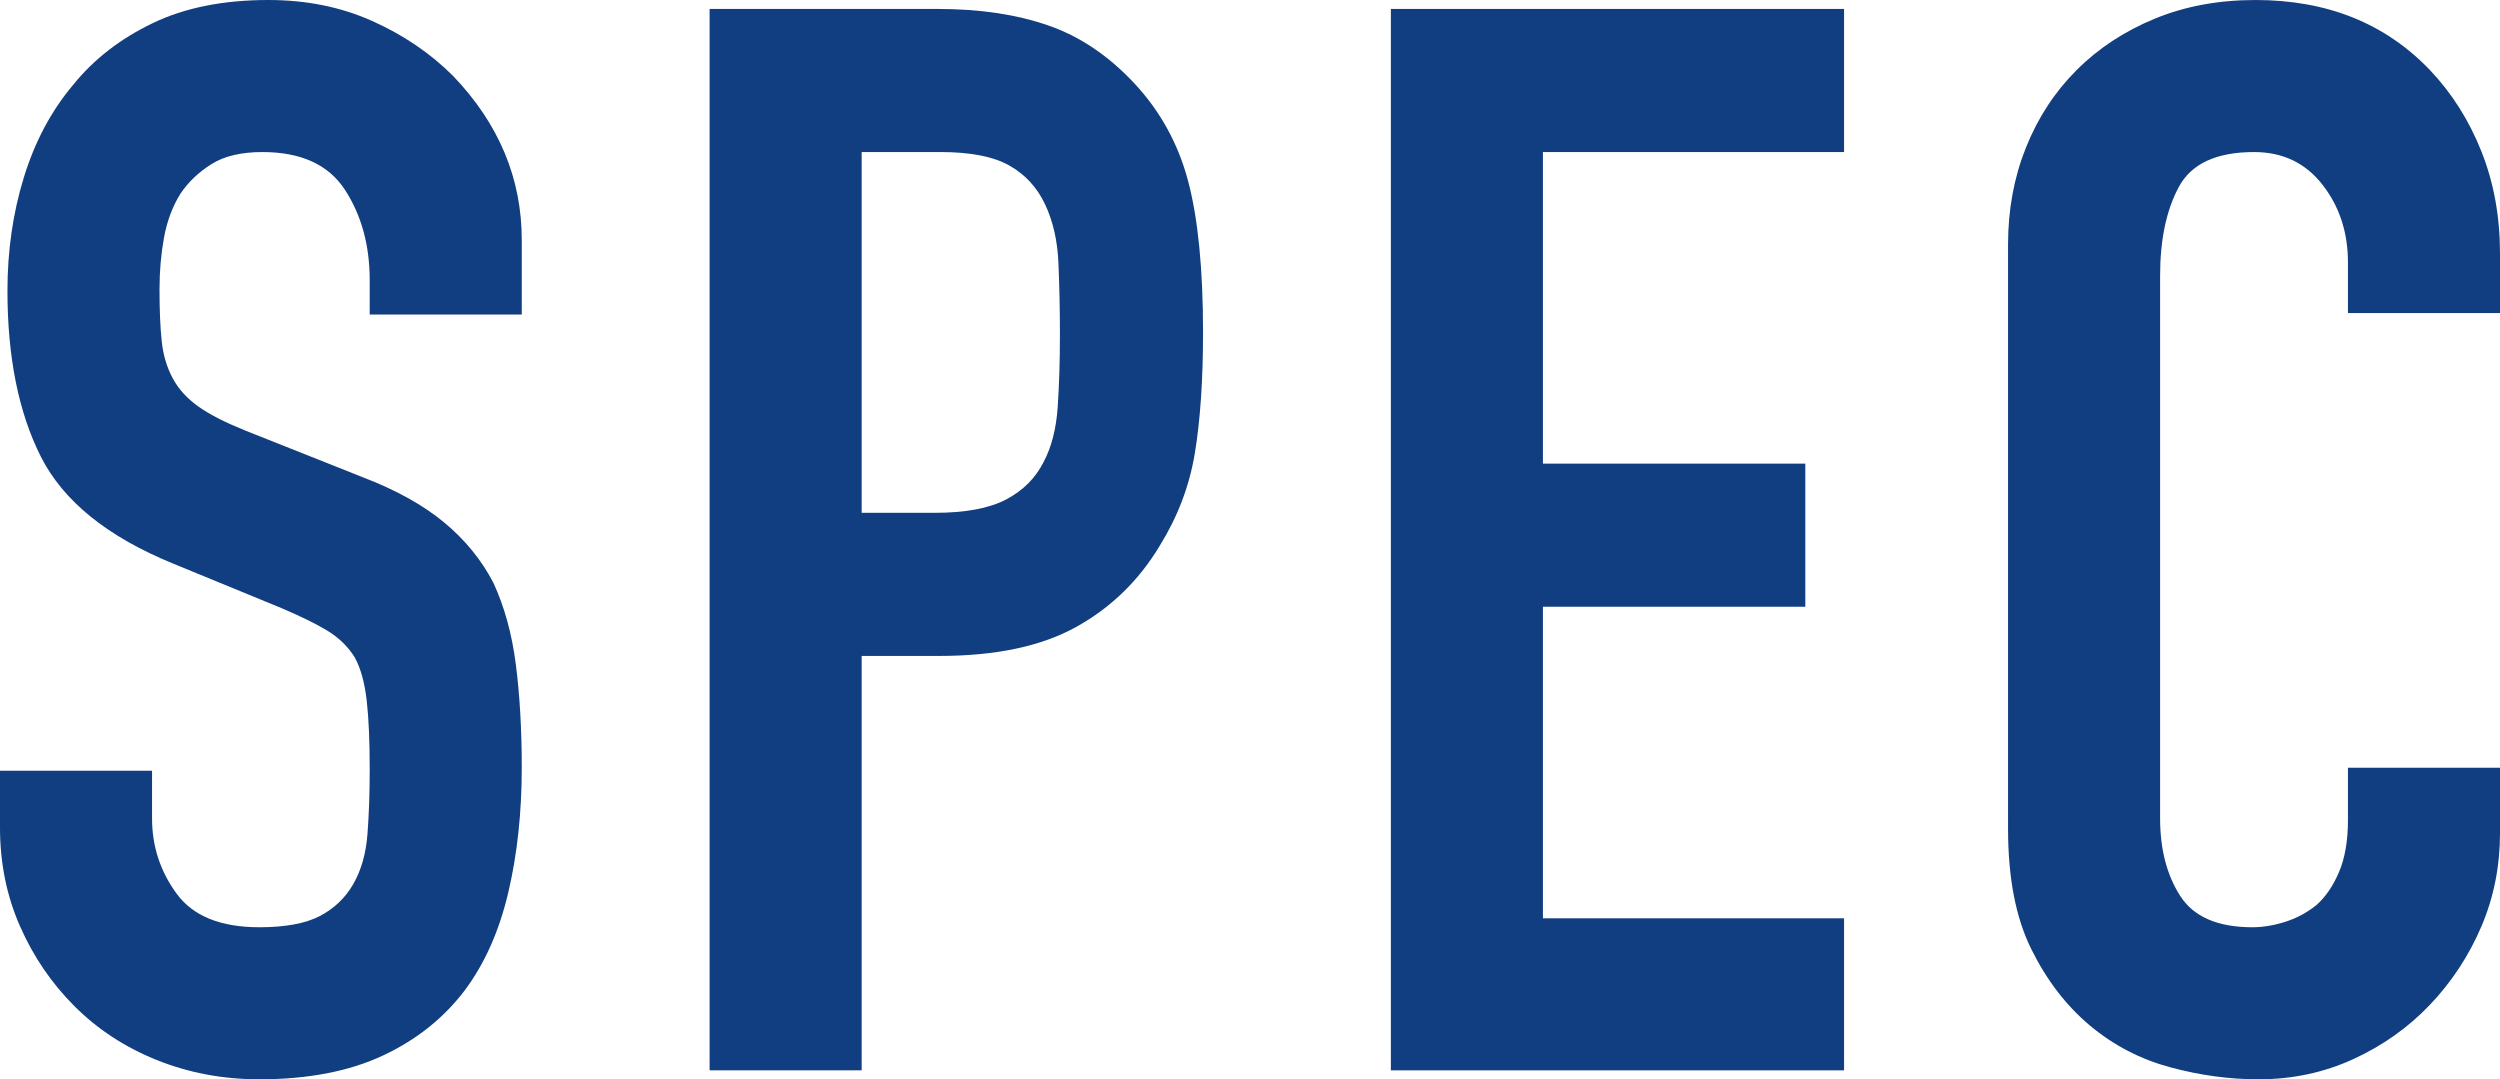
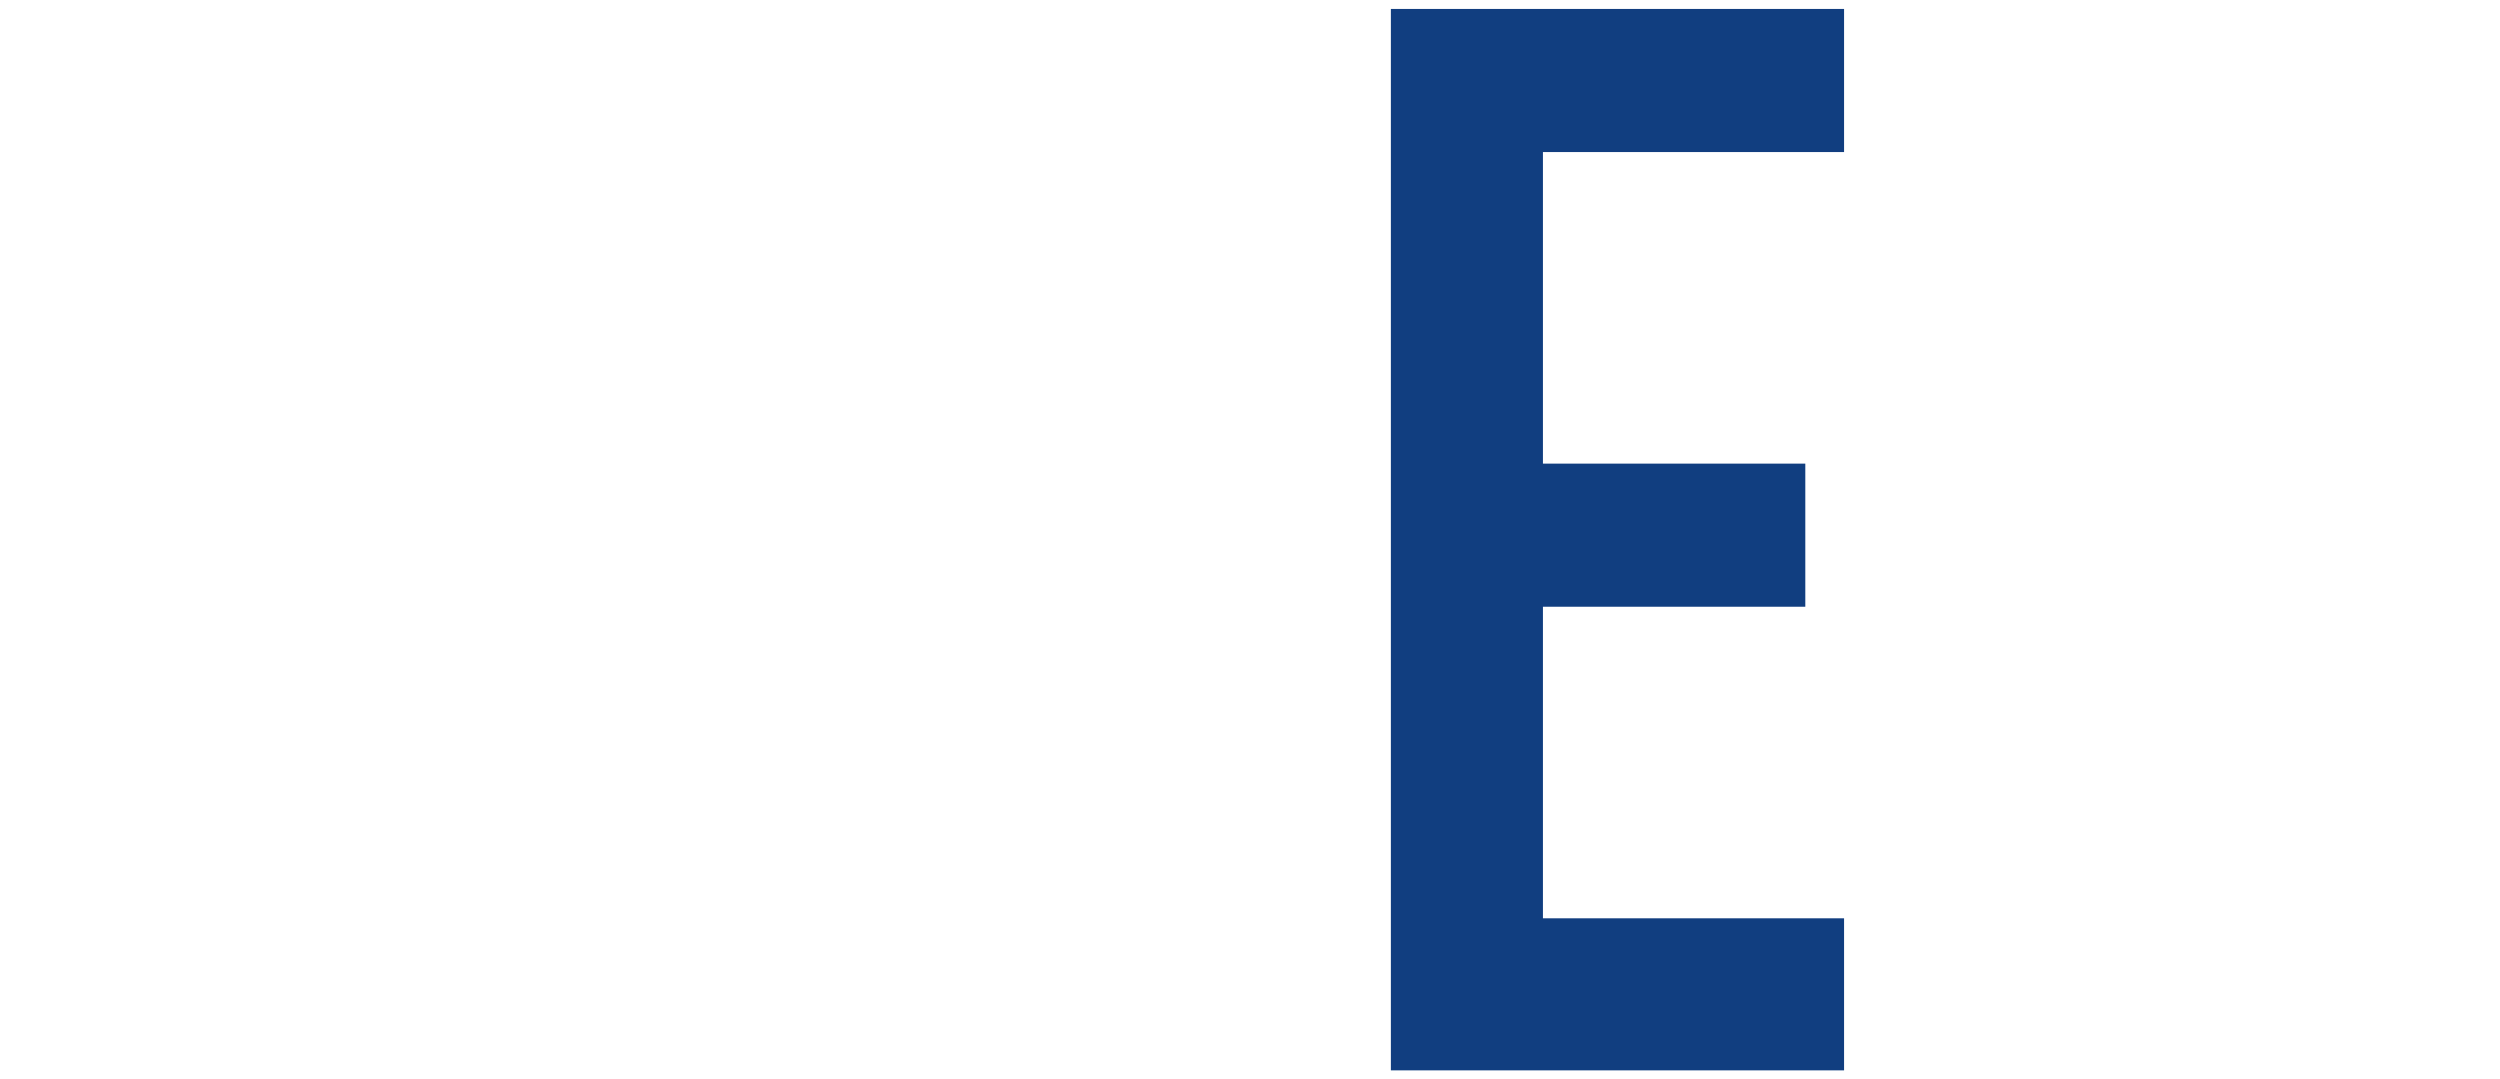
<svg xmlns="http://www.w3.org/2000/svg" id="_レイヤー_2" viewBox="0 0 134.16 57.92">
  <defs>
    <style>.cls-1{fill:#113e80;}</style>
  </defs>
  <g id="_コンテンツ">
    <g>
-       <path class="cls-1" d="m28,16.88h-8.16v-1.84c0-1.87-.44-3.48-1.32-4.84-.88-1.36-2.36-2.04-4.44-2.04-1.12,0-2.03.21-2.72.64-.69.43-1.25.96-1.68,1.6-.43.69-.72,1.48-.88,2.36-.16.88-.24,1.8-.24,2.76,0,1.12.04,2.05.12,2.8.08.75.28,1.41.6,2,.32.59.79,1.09,1.4,1.52.61.43,1.45.85,2.52,1.28l6.24,2.48c1.81.69,3.28,1.51,4.4,2.44,1.12.93,2,2.01,2.64,3.24.59,1.28.99,2.73,1.2,4.36.21,1.63.32,3.48.32,5.56,0,2.4-.24,4.63-.72,6.68-.48,2.05-1.25,3.8-2.32,5.24-1.12,1.49-2.59,2.67-4.4,3.52-1.81.85-4.03,1.28-6.64,1.28-1.97,0-3.81-.35-5.52-1.04-1.71-.69-3.17-1.65-4.4-2.88-1.23-1.23-2.2-2.65-2.92-4.28-.72-1.63-1.08-3.4-1.08-5.32v-3.04h8.16v2.56c0,1.49.44,2.84,1.32,4.04.88,1.2,2.36,1.8,4.44,1.8,1.39,0,2.47-.2,3.24-.6.77-.4,1.37-.97,1.8-1.72.43-.75.68-1.64.76-2.68s.12-2.2.12-3.48c0-1.49-.05-2.72-.16-3.68-.11-.96-.32-1.73-.64-2.32-.37-.59-.87-1.07-1.48-1.44-.61-.37-1.43-.77-2.44-1.2l-5.84-2.4c-3.52-1.44-5.88-3.35-7.08-5.72-1.2-2.37-1.8-5.35-1.8-8.92,0-2.13.29-4.16.88-6.08.59-1.92,1.47-3.57,2.64-4.96,1.12-1.39,2.55-2.49,4.28-3.32,1.73-.83,3.8-1.24,6.2-1.24,2.03,0,3.88.37,5.56,1.12,1.68.75,3.13,1.73,4.36,2.96,2.45,2.56,3.68,5.49,3.68,8.8v4Z" />
-       <path class="cls-1" d="m38.08,57.44V.48h12.24c2.24,0,4.21.29,5.92.88,1.71.59,3.25,1.63,4.64,3.12,1.39,1.49,2.35,3.24,2.88,5.24.53,2,.8,4.71.8,8.12,0,2.56-.15,4.72-.44,6.48-.29,1.76-.92,3.41-1.88,4.96-1.12,1.87-2.61,3.32-4.48,4.36-1.87,1.04-4.32,1.56-7.36,1.56h-4.16v22.24h-8.16Zm8.16-49.28v19.36h3.92c1.65,0,2.93-.24,3.84-.72.91-.48,1.57-1.15,2-2,.43-.8.68-1.79.76-2.96.08-1.17.12-2.48.12-3.92,0-1.33-.03-2.6-.08-3.8-.05-1.2-.29-2.25-.72-3.16-.43-.91-1.07-1.6-1.92-2.08-.85-.48-2.08-.72-3.68-.72h-4.24Z" />
      <path class="cls-1" d="m74.64,57.44V.48h24.32v7.68h-16.16v16.72h14.08v7.68h-14.08v16.72h16.16v8.16h-24.32Z" />
-       <path class="cls-1" d="m134.16,41.2v3.52c0,1.76-.33,3.43-1,5-.67,1.57-1.59,2.97-2.76,4.2-1.17,1.23-2.55,2.2-4.12,2.92-1.57.72-3.27,1.08-5.08,1.08-1.55,0-3.12-.21-4.72-.64s-3.04-1.17-4.32-2.24c-1.28-1.07-2.33-2.44-3.16-4.12-.83-1.68-1.24-3.83-1.24-6.44V13.12c0-1.87.32-3.6.96-5.2.64-1.6,1.55-2.99,2.72-4.16s2.57-2.09,4.2-2.76c1.63-.67,3.43-1,5.4-1,3.84,0,6.96,1.25,9.36,3.76,1.17,1.23,2.09,2.68,2.76,4.36.67,1.68,1,3.51,1,5.48v3.2h-8.16v-2.72c0-1.6-.45-2.99-1.36-4.16-.91-1.17-2.13-1.76-3.68-1.76-2.03,0-3.37.63-4.04,1.88-.67,1.25-1,2.84-1,4.76v29.12c0,1.65.36,3.04,1.08,4.16.72,1.12,2.01,1.68,3.88,1.68.53,0,1.11-.09,1.72-.28.61-.19,1.19-.49,1.72-.92.48-.43.88-1.01,1.2-1.76.32-.75.48-1.68.48-2.8v-2.8h8.16Z" />
    </g>
  </g>
</svg>